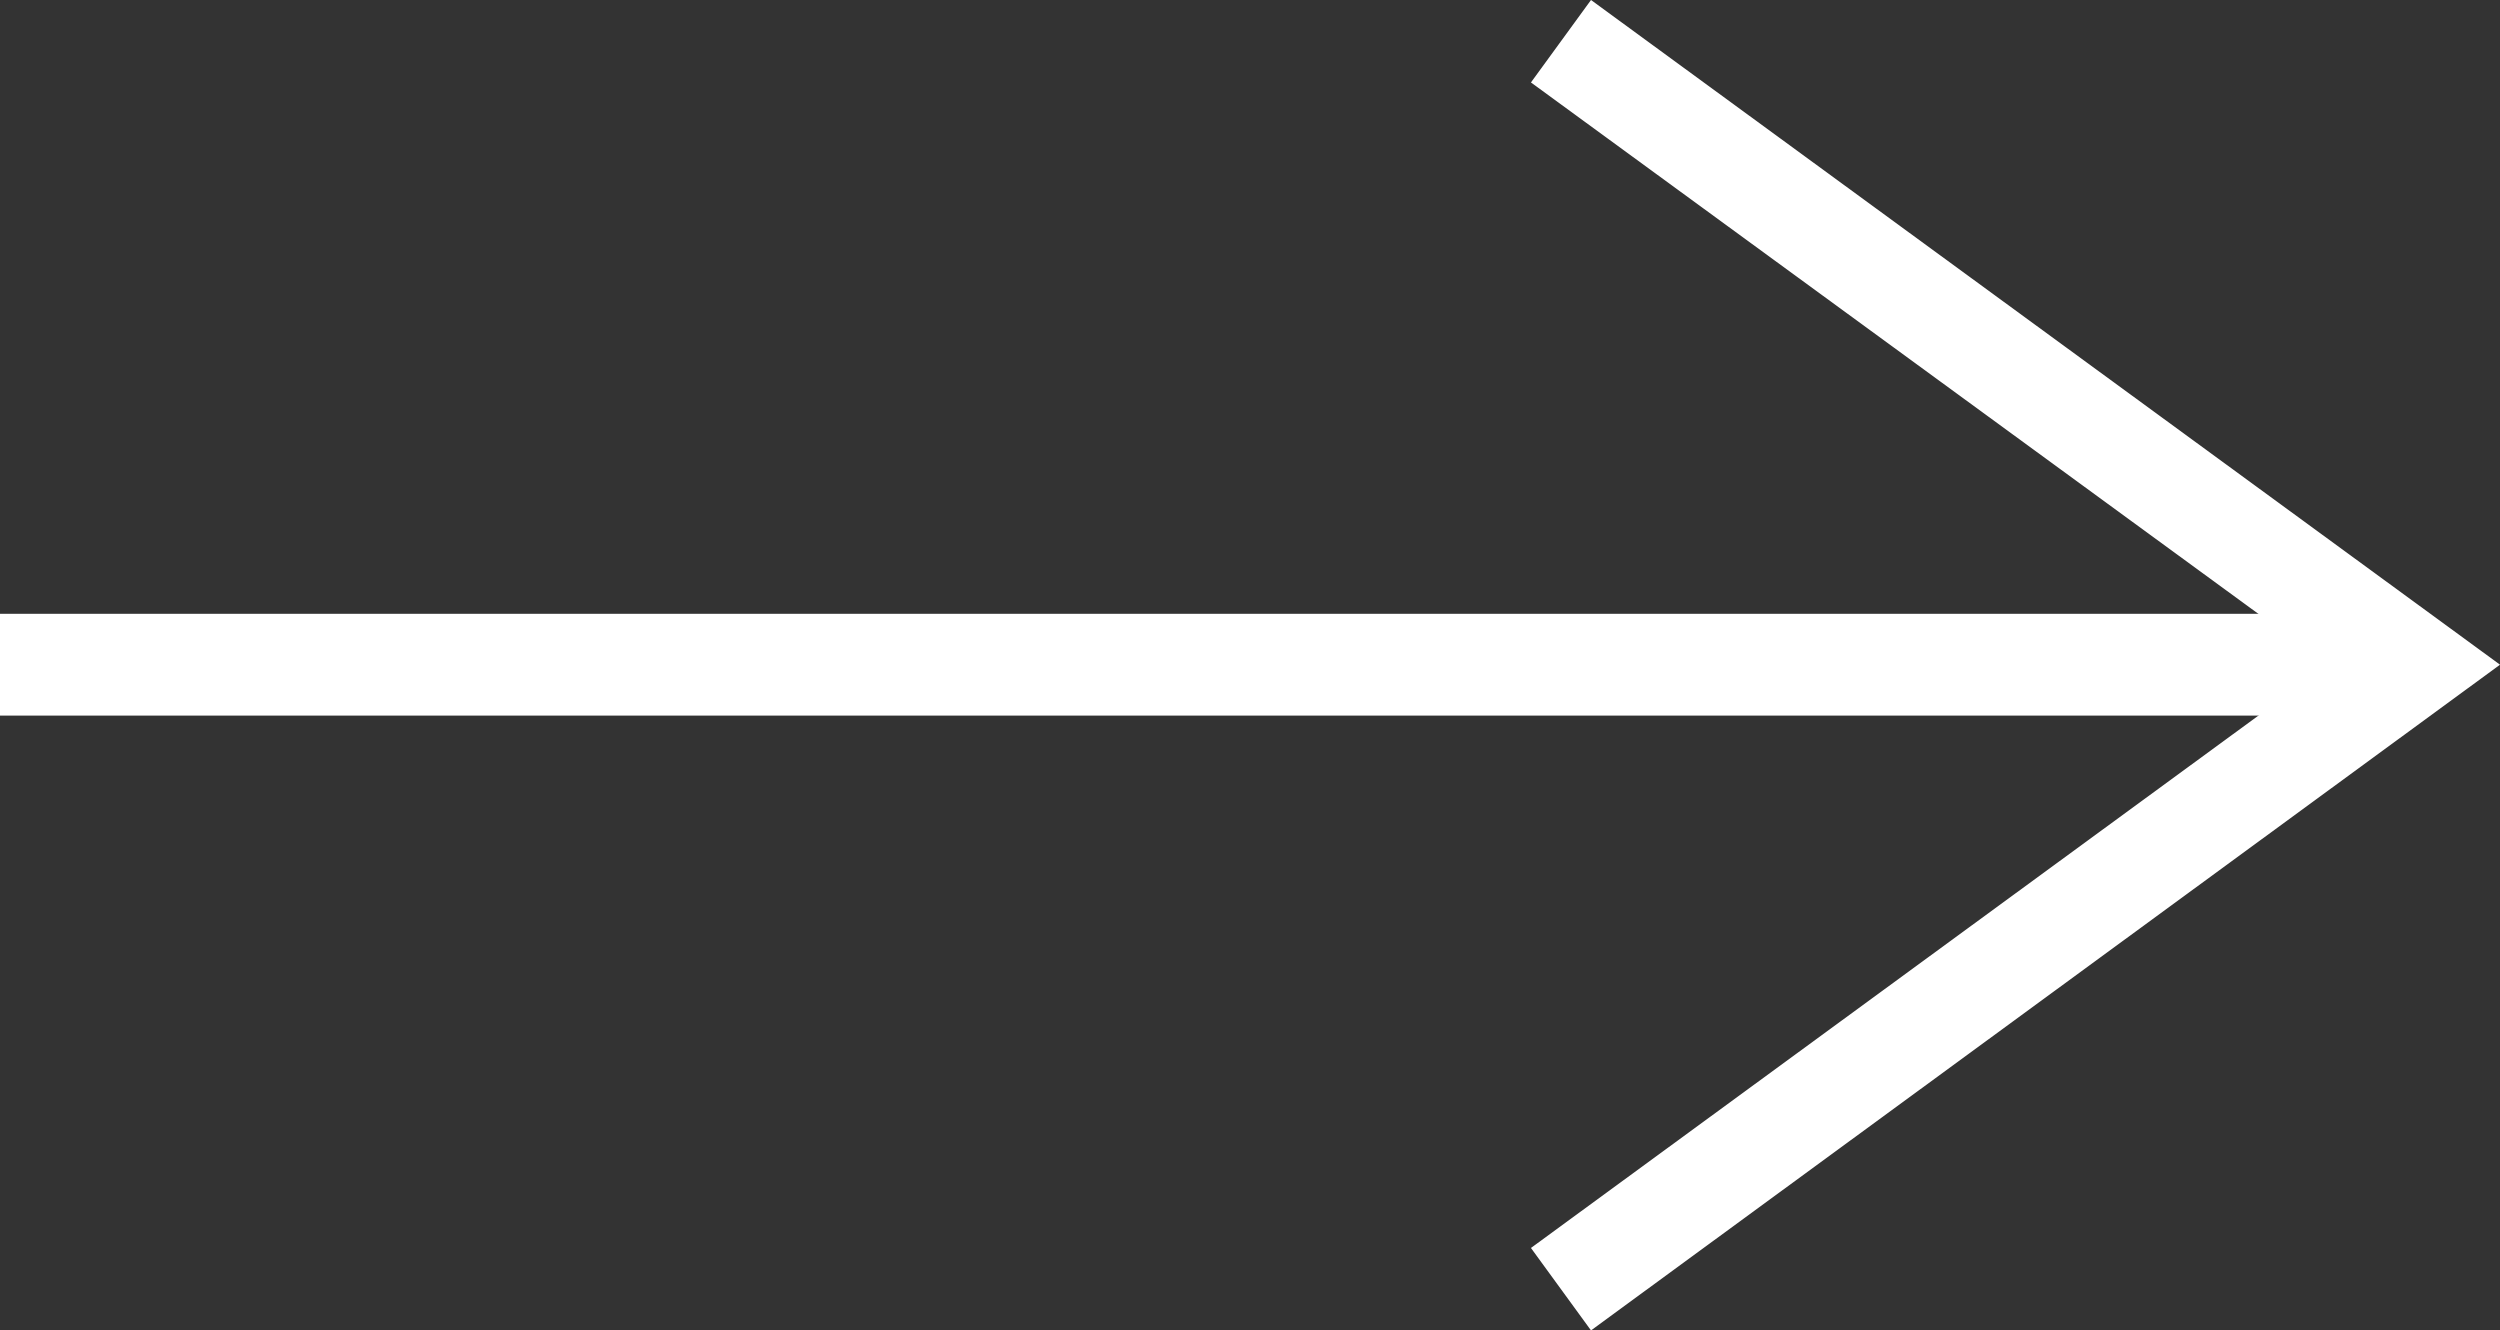
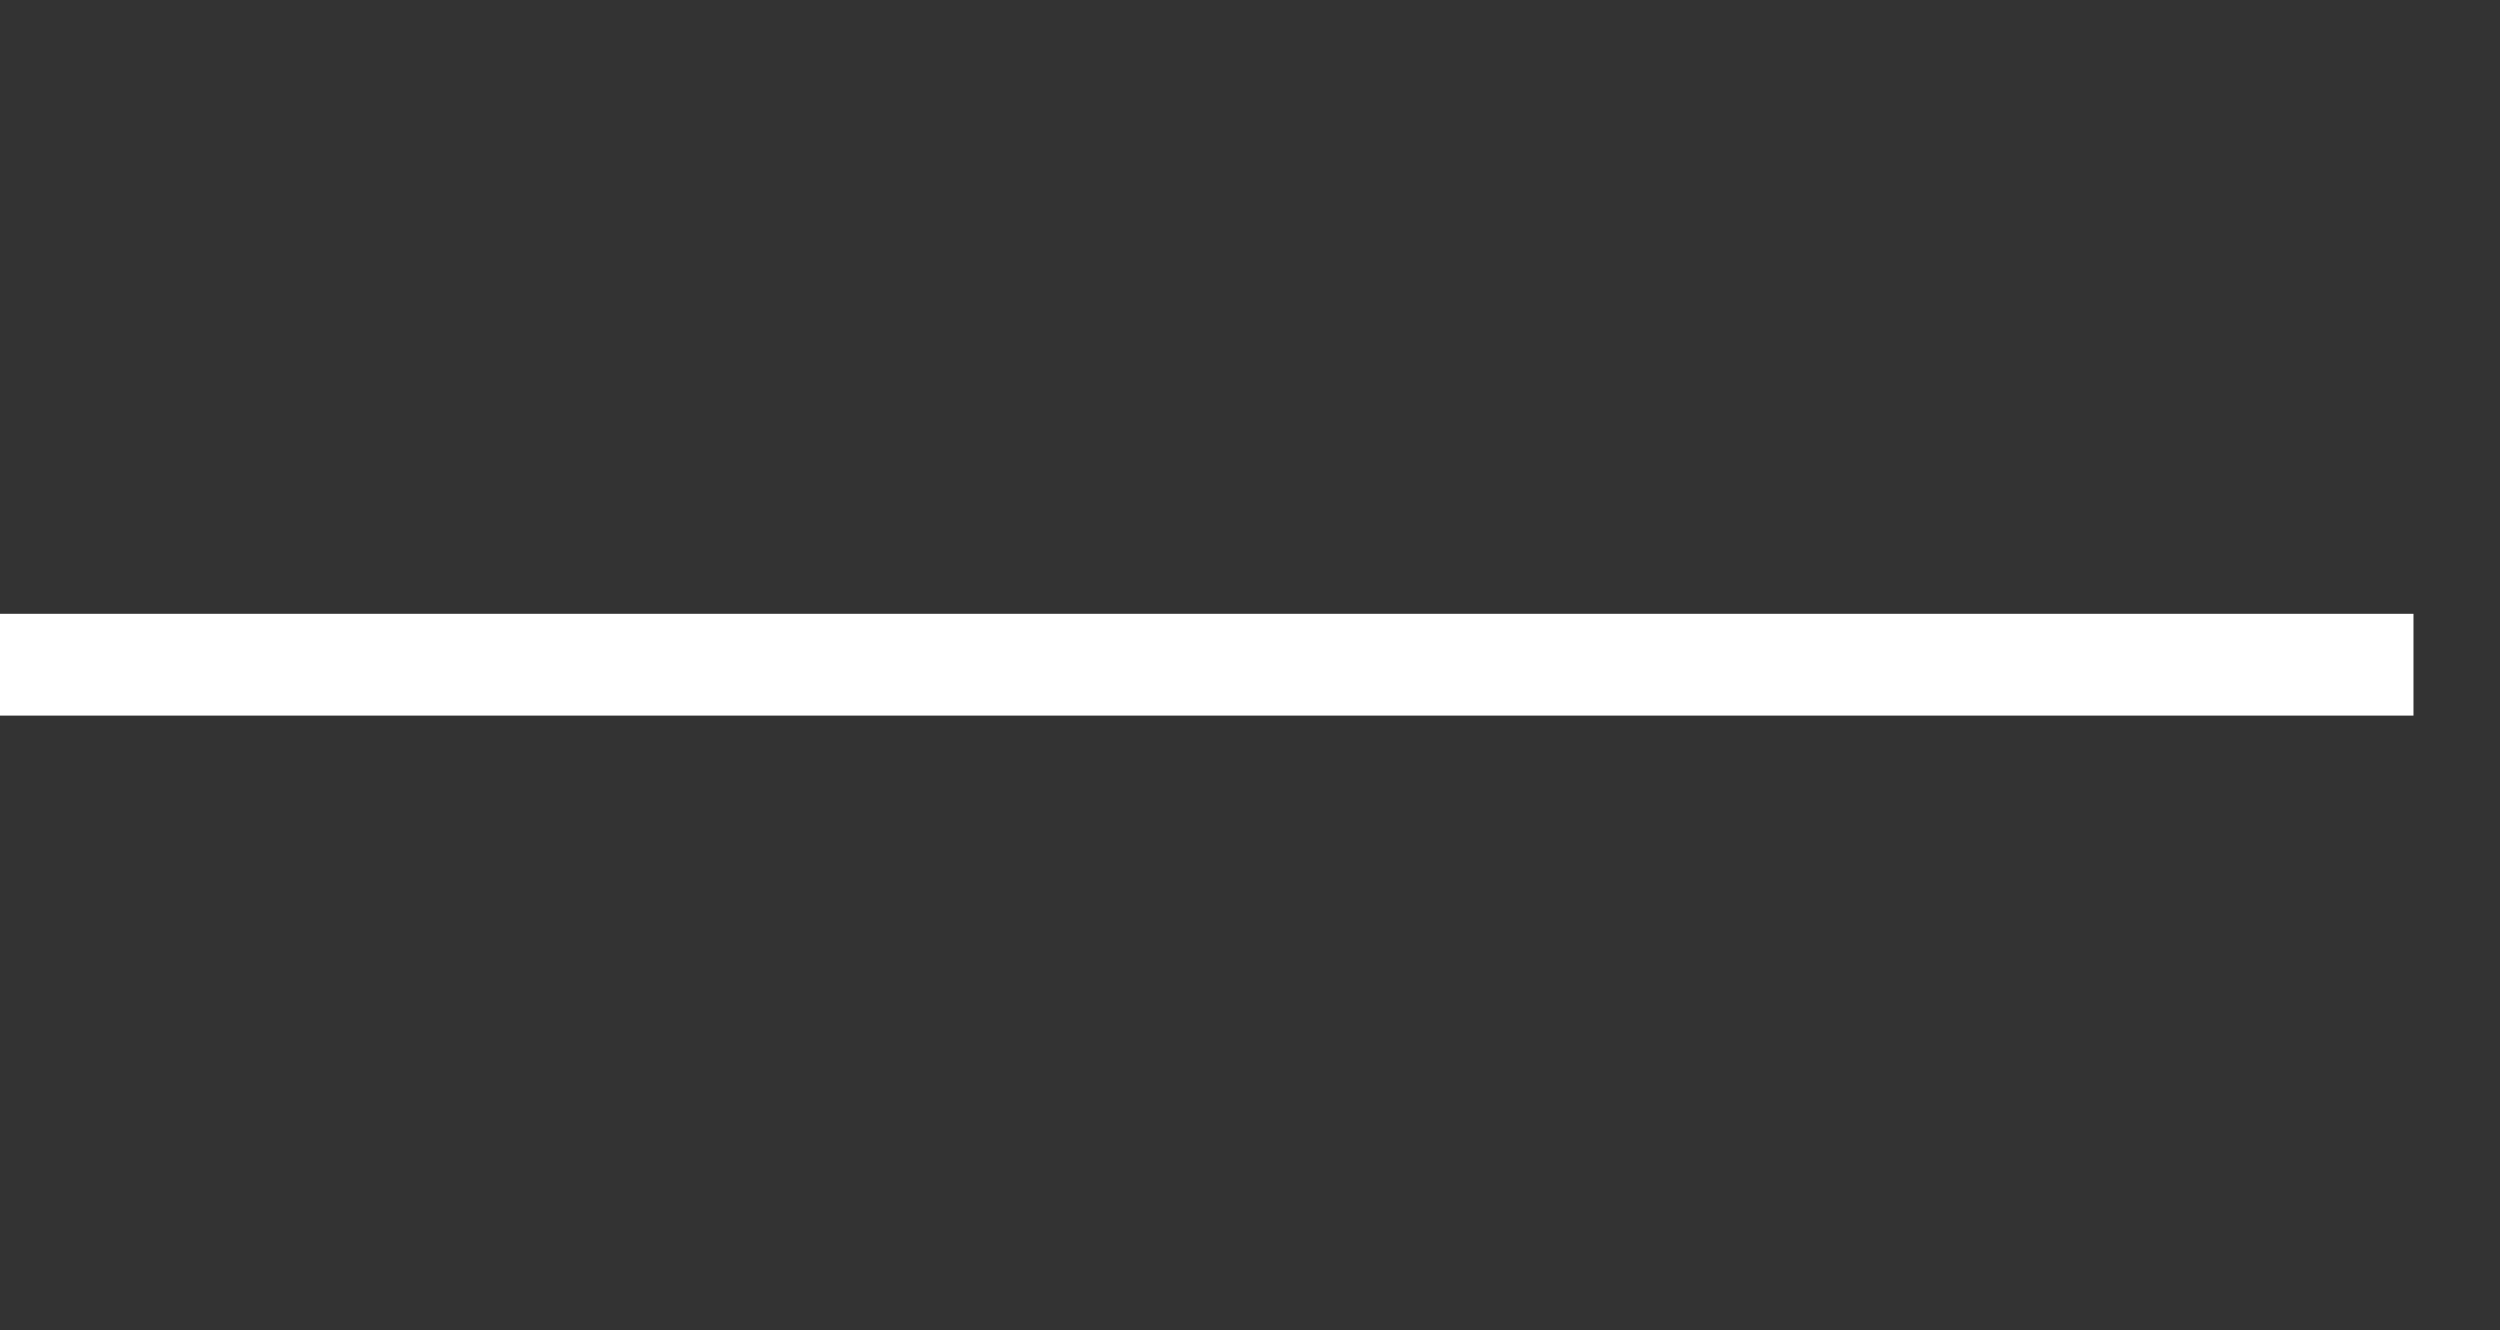
<svg xmlns="http://www.w3.org/2000/svg" id="Layer_1" x="0px" y="0px" viewBox="0 0 245.6 130.7" style="enable-background:new 0 0 245.6 130.7;" xml:space="preserve">
  <rect x="0" y="0" width="245.6" height="130.7" fill="#333333" stroke="none" />
  <style type="text/css"> .st0{fill:#FFFFFF;} </style>
  <g>
-     <polygon class="st0" points="156.3,130.7 150.4,122.6 228.7,65.3 150.4,8.1 156.3,0 245.6,65.3 " />
-   </g>
+     </g>
  <g>
    <rect y="60.3" class="st0" width="237.1" height="10" />
  </g>
</svg>